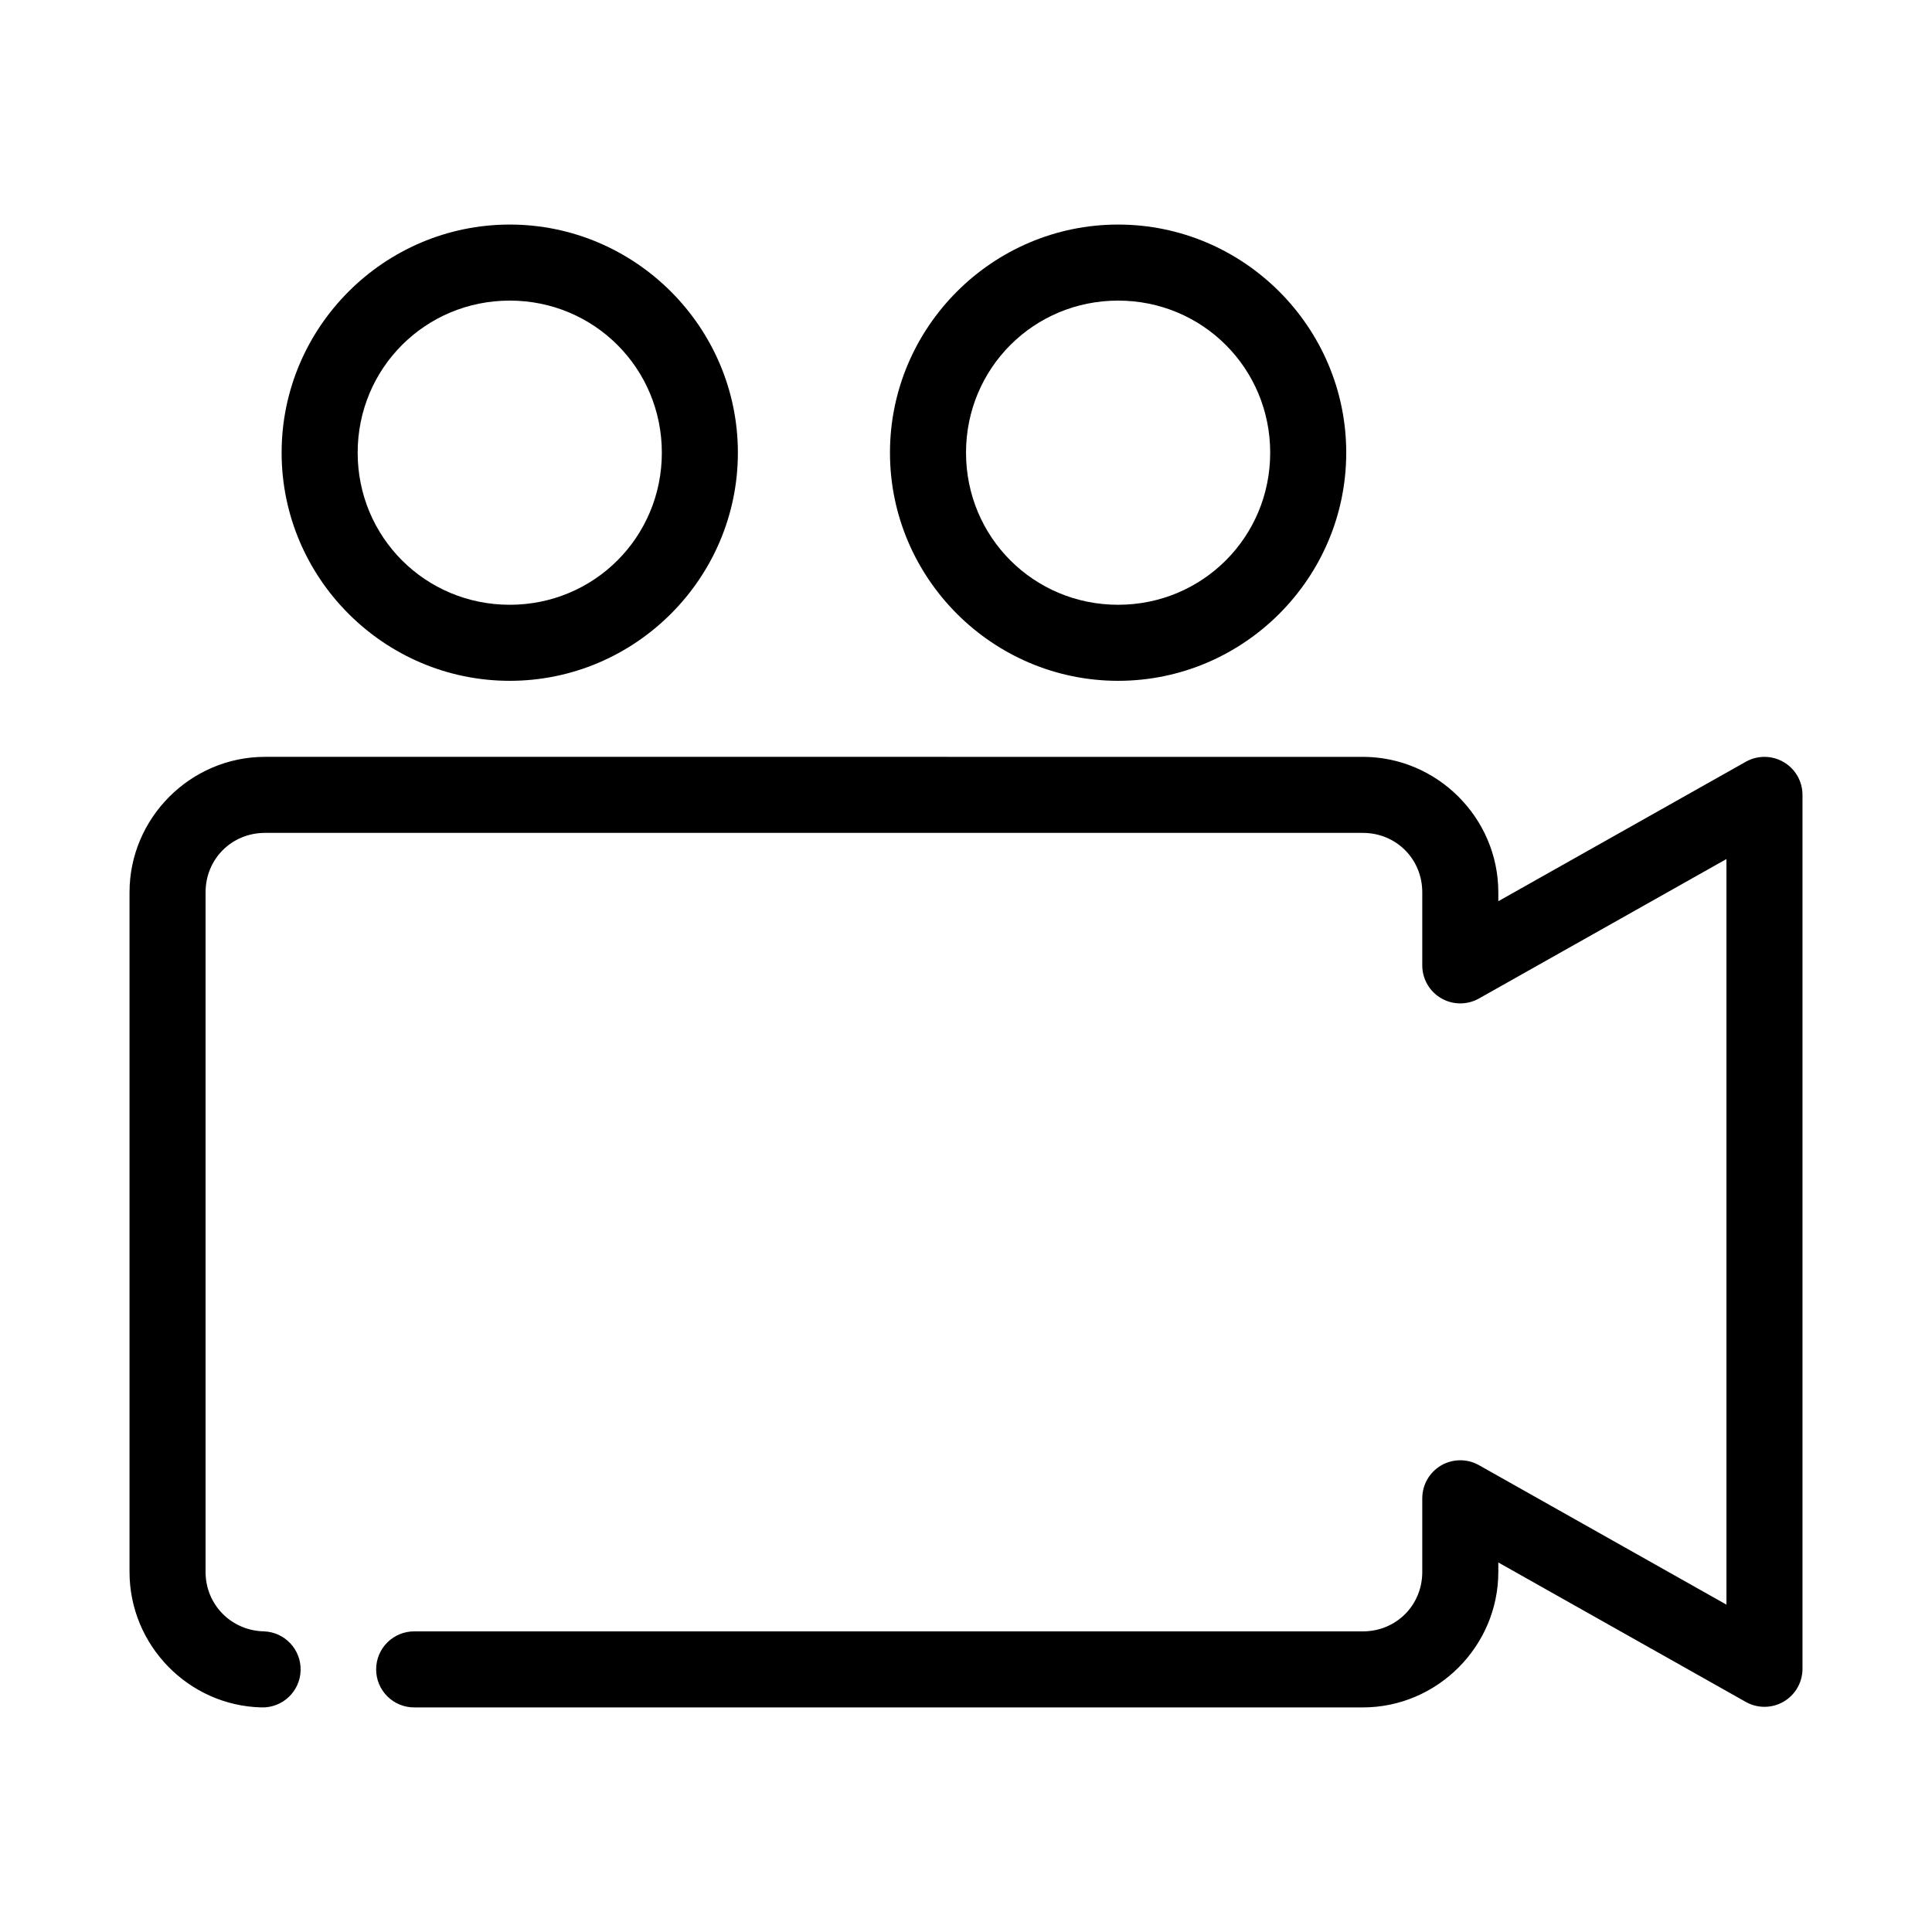
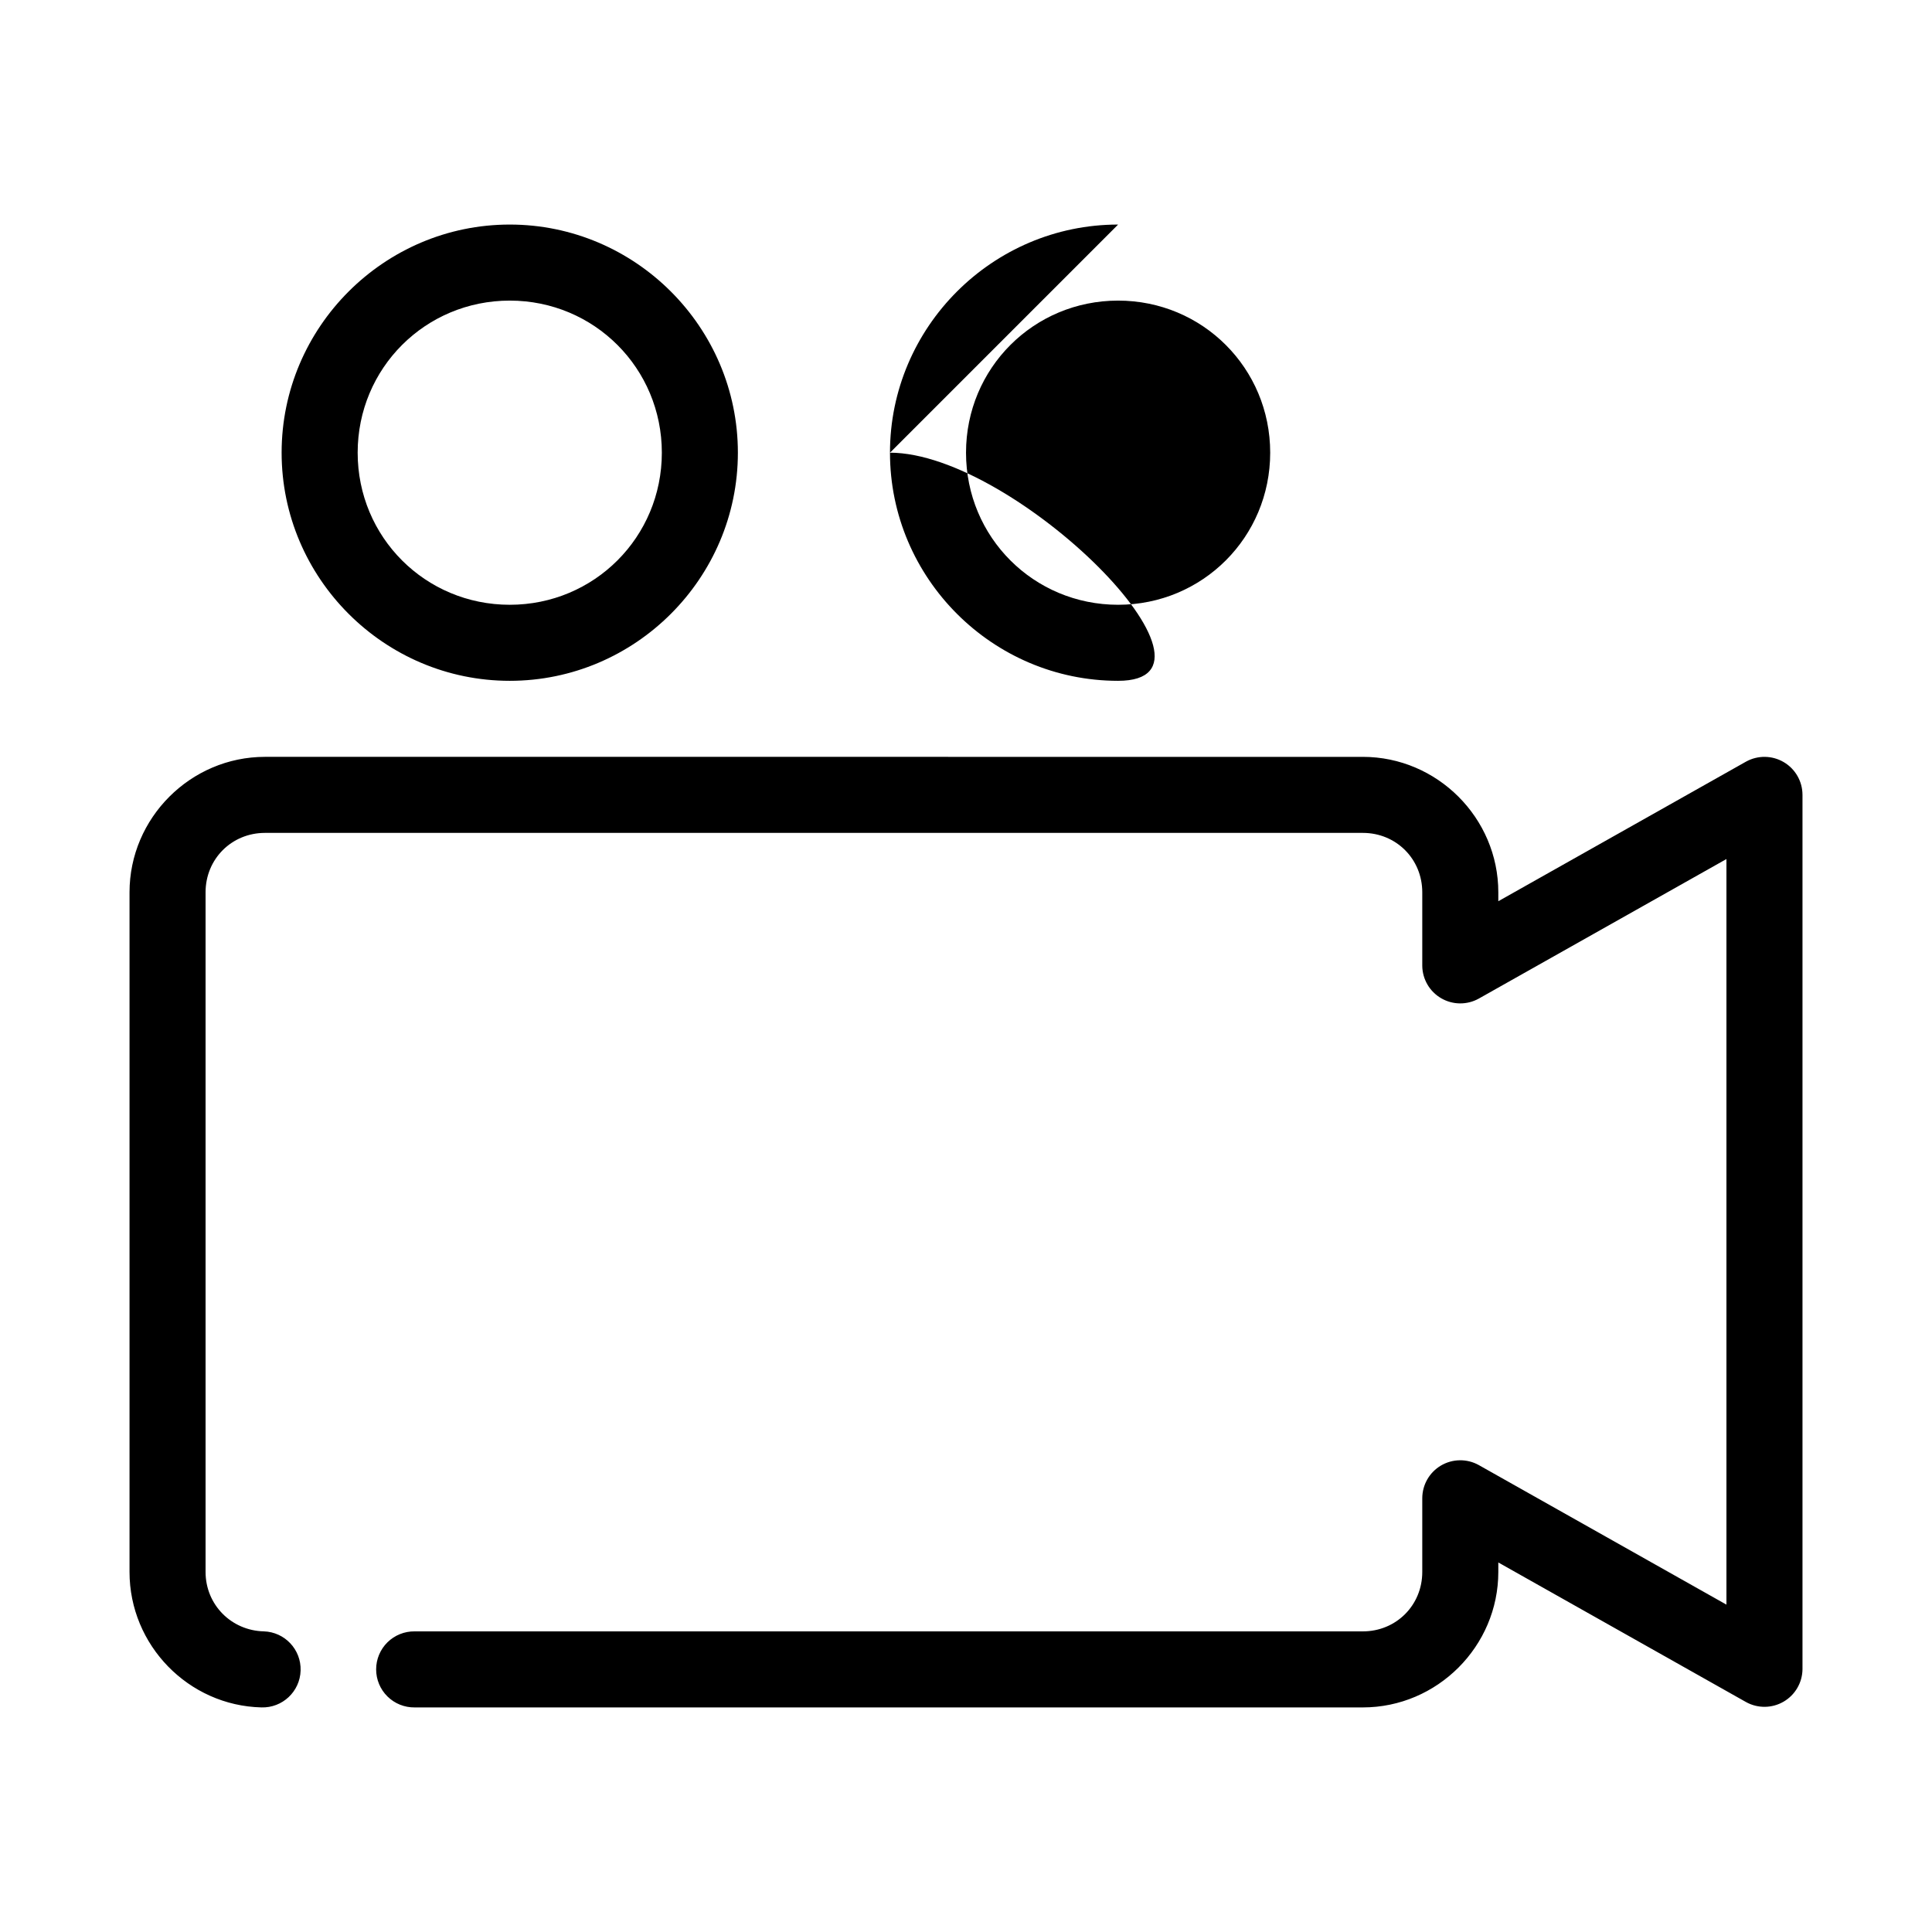
<svg xmlns="http://www.w3.org/2000/svg" fill="#000000" width="800px" height="800px" version="1.1" viewBox="144 144 512 512">
-   <path d="m279.09 203.51c-33.273 0-60.457 27.188-60.457 60.457s27.184 60.457 60.457 60.457c33.27 0 60.457-27.188 60.457-60.457s-27.188-60.457-60.457-60.457zm161.22 0c-33.273 0-60.457 27.188-60.457 60.457s27.184 60.457 60.457 60.457c33.27 0 60.457-27.188 60.457-60.457s-27.188-60.457-60.457-60.457zm-161.22 20.152c22.379 0 40.305 17.926 40.305 40.305s-17.926 40.305-40.305 40.305c-22.379 0-40.305-17.926-40.305-40.305s17.926-40.305 40.305-40.305zm161.22 0c22.379 0 40.305 17.926 40.305 40.305s-17.926 40.305-40.305 40.305c-22.379 0-40.305-17.926-40.305-40.305s17.926-40.305 40.305-40.305zm-226.09 120.91c-19.707 0-35.895 16.191-35.895 35.898v180.11c0 19.418 15.621 35.426 34.949 35.898 5.566 0.172 10.219-4.195 10.391-9.762 0.176-5.566-4.195-10.219-9.762-10.391-8.605-0.211-15.426-7.059-15.426-15.746v-180.11c0-8.824 6.918-15.746 15.742-15.746h290.95c8.824 0 15.746 6.922 15.746 15.746v19.523c0.055 3.539 1.961 6.789 5.027 8.562 3.062 1.773 6.832 1.809 9.93 0.094l65.652-36.996v197.59l-65.652-36.996c-3.121-1.73-6.926-1.676-10 0.133-3.07 1.812-4.957 5.113-4.957 8.684v19.52c0 8.824-6.922 15.746-15.746 15.746h-251.27c-2.699-0.039-5.297 1.008-7.219 2.898-1.922 1.895-3 4.481-3 7.176 0 2.699 1.078 5.285 3 7.176 1.922 1.895 4.519 2.941 7.219 2.902h251.27c19.707 0 35.898-16.191 35.898-35.898v-2.516l65.652 36.996c3.098 1.715 6.867 1.68 9.93-0.094 3.062-1.773 4.973-5.023 5.027-8.566v-231.75c0-3.566-1.887-6.871-4.961-8.68-3.074-1.812-6.875-1.863-9.996-0.137l-65.652 36.996v-2.359c0-19.707-16.191-35.898-35.898-35.898z" />
+   <path d="m279.09 203.51c-33.273 0-60.457 27.188-60.457 60.457s27.184 60.457 60.457 60.457c33.27 0 60.457-27.188 60.457-60.457s-27.188-60.457-60.457-60.457zm161.22 0c-33.273 0-60.457 27.188-60.457 60.457s27.184 60.457 60.457 60.457s-27.188-60.457-60.457-60.457zm-161.22 20.152c22.379 0 40.305 17.926 40.305 40.305s-17.926 40.305-40.305 40.305c-22.379 0-40.305-17.926-40.305-40.305s17.926-40.305 40.305-40.305zm161.22 0c22.379 0 40.305 17.926 40.305 40.305s-17.926 40.305-40.305 40.305c-22.379 0-40.305-17.926-40.305-40.305s17.926-40.305 40.305-40.305zm-226.09 120.91c-19.707 0-35.895 16.191-35.895 35.898v180.11c0 19.418 15.621 35.426 34.949 35.898 5.566 0.172 10.219-4.195 10.391-9.762 0.176-5.566-4.195-10.219-9.762-10.391-8.605-0.211-15.426-7.059-15.426-15.746v-180.11c0-8.824 6.918-15.746 15.742-15.746h290.95c8.824 0 15.746 6.922 15.746 15.746v19.523c0.055 3.539 1.961 6.789 5.027 8.562 3.062 1.773 6.832 1.809 9.93 0.094l65.652-36.996v197.59l-65.652-36.996c-3.121-1.73-6.926-1.676-10 0.133-3.07 1.812-4.957 5.113-4.957 8.684v19.52c0 8.824-6.922 15.746-15.746 15.746h-251.27c-2.699-0.039-5.297 1.008-7.219 2.898-1.922 1.895-3 4.481-3 7.176 0 2.699 1.078 5.285 3 7.176 1.922 1.895 4.519 2.941 7.219 2.902h251.27c19.707 0 35.898-16.191 35.898-35.898v-2.516l65.652 36.996c3.098 1.715 6.867 1.68 9.93-0.094 3.062-1.773 4.973-5.023 5.027-8.566v-231.75c0-3.566-1.887-6.871-4.961-8.68-3.074-1.812-6.875-1.863-9.996-0.137l-65.652 36.996v-2.359c0-19.707-16.191-35.898-35.898-35.898z" />
</svg>